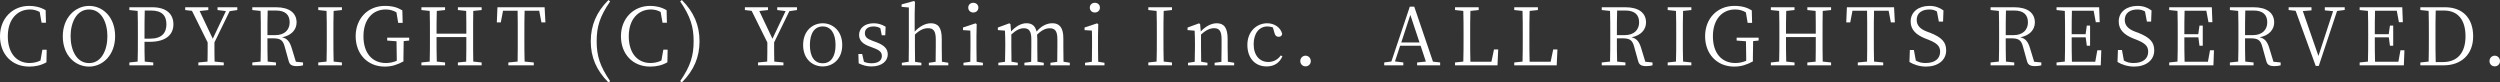
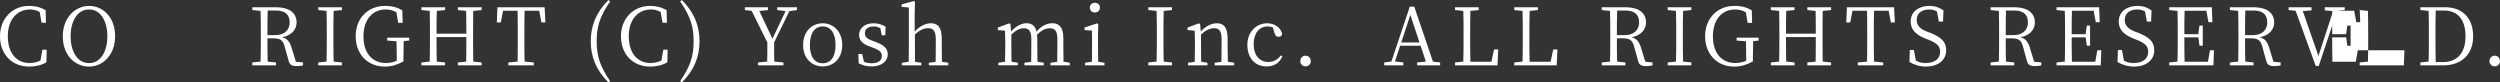
<svg xmlns="http://www.w3.org/2000/svg" id="_レイヤー_1" data-name="レイヤー_1" width="376.404" height="12.413" version="1.1" viewBox="0 0 376.404 12.413">
  <rect x="0" y="0" width="376.404" height="12.413" fill="#333333" stroke="none" />
  <defs>
    <style>
      .st0 {
        fill: #fff;
      }
    </style>
  </defs>
  <path class="st0" d="M7.028,7.484l-.036,1.895c-.815.468-1.679.647-2.603.647-2.614,0-4.39-1.883-4.39-4.569C0,2.807,1.859.888,4.39.888c.779,0,1.631.145,2.482.647l.048,1.884h-.659l-.288-1.619c-.491-.265-.972-.372-1.451-.372-1.906,0-3.346,1.463-3.346,4.029,0,2.591,1.355,4.03,3.262,4.03.552,0,1.115-.108,1.655-.372l.288-1.631h.647Z" />
  <path class="st0" d="M17.333,5.457c0,2.843-1.883,4.569-3.921,4.569-2.063,0-3.958-1.643-3.958-4.569,0-2.83,1.906-4.569,3.958-4.569,2.038,0,3.921,1.644,3.921,4.569ZM13.412,9.499c1.87,0,2.758-1.967,2.758-4.042,0-2.062-.888-4.029-2.758-4.029-1.896,0-2.783,1.967-2.783,4.029,0,2.075.888,4.042,2.783,4.042Z" />
-   <path class="st0" d="M21.757,6.297c0,.995,0,1.967.036,2.975l1.283.132v.432h-3.598v-.432l1.247-.132c.036-1.14.036-2.303.036-3.479v-.659c0-1.164,0-2.339-.036-3.49l-1.247-.132v-.42h3.454c2.123,0,3.178,1.02,3.178,2.566,0,1.476-1.02,2.639-3.598,2.639h-.756ZM21.793,1.583c-.036,1.152-.036,2.339-.036,3.551v.684h.864c1.763,0,2.435-.888,2.435-2.159,0-1.331-.696-2.075-2.315-2.075h-.947Z" />
-   <path class="st0" d="M32.286,6.381c0,1.176,0,2.027.024,2.891l1.379.132v.432h-3.825v-.432l1.379-.132c.023-.852.023-1.703.023-2.879l-2.362-4.761-1.02-.12v-.42h3.479v.42l-1.308.144,1.979,4.174,1.979-4.162-1.26-.155v-.42h2.975v.42l-1.151.168-2.291,4.701Z" />
  <path class="st0" d="M45.628,9.403v.432c-.216.06-.527.12-.924.12-.779,0-1.091-.216-1.235-.756l-.6-2.159c-.275-1.043-.695-1.271-1.799-1.271h-.804c0,1.235,0,2.374.036,3.502l1.247.132v.432h-3.562v-.432l1.247-.132c.036-1.14.036-2.303.036-3.479v-.659c0-1.164,0-2.339-.036-3.49l-1.247-.132v-.42h3.574c1.955,0,3.094.827,3.094,2.291,0,1.055-.755,1.967-2.194,2.23.743.168,1.139.611,1.439,1.56l.647,2.122,1.079.108ZM41.454,5.289c1.403,0,2.159-.815,2.159-1.919,0-1.139-.647-1.787-2.075-1.787h-1.235c-.036,1.152-.036,2.315-.036,3.706h1.188Z" />
  <path class="st0" d="M50.233,1.644c-.036,1.14-.036,2.303-.036,3.49v.659c0,1.151,0,2.327.036,3.479l1.247.132v.432h-3.562v-.432l1.248-.132c.035-1.14.035-2.303.035-3.479v-.659c0-1.164,0-2.339-.035-3.49l-1.248-.132v-.42h3.562v.42l-1.247.132Z" />
  <path class="st0" d="M61.608,6.105l-.828.083c-.023.792-.036,1.596-.036,2.471v.588c-.911.492-1.751.779-2.818.779-2.603,0-4.377-1.906-4.377-4.569s1.822-4.569,4.413-4.569c1.104,0,1.883.229,2.615.672l.048,1.883h-.672l-.264-1.583c-.504-.3-1.02-.432-1.619-.432-1.967,0-3.347,1.499-3.347,4.042,0,2.506,1.296,4.018,3.383,4.018.6,0,1.091-.12,1.631-.336v-.504c0-.791-.012-1.619-.036-2.435l-1.403-.107v-.433h3.311v.433Z" />
  <path class="st0" d="M71.256,1.644c-.023,1.14-.023,2.303-.023,3.49v.659c0,1.151,0,2.327.023,3.479l1.26.132v.432h-3.574v-.432l1.247-.12c.024-1.127.024-2.303.024-3.706h-4.485c0,1.392,0,2.566.036,3.694l1.247.132v.432h-3.562v-.432l1.248-.132c.035-1.14.035-2.303.035-3.479v-.659c0-1.164,0-2.339-.035-3.49l-1.248-.132v-.42h3.562v.42l-1.247.132c-.036,1.115-.036,2.267-.036,3.43h4.485c0-1.151,0-2.303-.024-3.43l-1.247-.132v-.42h3.574v.42l-1.26.132Z" />
  <path class="st0" d="M78.986,1.619c-.035,1.14-.035,2.315-.035,3.515v.659c0,1.151,0,2.327.035,3.479l1.38.132v.432h-3.826v-.432l1.392-.132c.023-1.14.023-2.303.023-3.479v-.659c0-1.176,0-2.363-.023-3.515h-2.195l-.336,1.751h-.6l.096-2.278h7.101l.12,2.278h-.6l-.336-1.751h-2.195Z" />
  <path class="st0" d="M91.862,12.21l-.252.203c-1.812-1.811-2.663-3.802-2.663-6.2s.852-4.401,2.663-6.213l.252.216c-1.571,2.279-2.027,3.826-2.027,5.997,0,2.159.468,3.73,2.027,5.997Z" />
  <path class="st0" d="M100.519,7.484l-.036,1.895c-.815.468-1.679.647-2.603.647-2.614,0-4.39-1.883-4.39-4.569,0-2.65,1.859-4.569,4.39-4.569.78,0,1.632.145,2.483.647l.048,1.884h-.66l-.287-1.619c-.492-.265-.972-.372-1.452-.372-1.906,0-3.346,1.463-3.346,4.029,0,2.591,1.355,4.03,3.263,4.03.551,0,1.115-.108,1.654-.372l.288-1.631h.647Z" />
  <path class="st0" d="M102.408.216l.252-.216c1.811,1.812,2.662,3.814,2.662,6.213s-.852,4.39-2.662,6.2l-.252-.203c1.571-2.279,2.026-3.838,2.026-5.997,0-2.171-.468-3.729-2.026-5.997Z" />
  <path class="st0" d="M116.553,6.381c0,1.176,0,2.027.024,2.891l1.379.132v.432h-3.826v-.432l1.38-.132c.023-.852.023-1.703.023-2.879l-2.362-4.761-1.02-.12v-.42h3.478v.42l-1.307.144,1.979,4.174,1.979-4.162-1.26-.155v-.42h2.975v.42l-1.151.168-2.291,4.701Z" />
  <path class="st0" d="M120.919,6.776c0-2.183,1.464-3.273,2.951-3.273,1.451,0,2.938,1.091,2.938,3.273,0,2.171-1.463,3.227-2.938,3.227-1.487,0-2.951-1.056-2.951-3.227ZM125.801,6.776c0-1.787-.731-2.794-1.931-2.794-1.212,0-1.932,1.007-1.932,2.794,0,1.799.72,2.747,1.932,2.747,1.199,0,1.931-.948,1.931-2.747Z" />
  <path class="st0" d="M131.912,6.345c1.271.468,1.751,1.044,1.751,1.847,0,.948-.827,1.812-2.459,1.812-.72,0-1.283-.168-1.919-.468l-.048-1.403h.576l.264,1.163c.323.145.684.229,1.127.229,1.067,0,1.571-.444,1.571-1.092,0-.588-.372-.888-1.247-1.211l-.6-.229c-.96-.348-1.583-.852-1.583-1.738,0-.936.779-1.751,2.194-1.751.696,0,1.224.18,1.799.516l-.048,1.295h-.527l-.216-1.067c-.324-.18-.66-.264-1.008-.264-.875,0-1.319.407-1.319.995,0,.611.336.863,1.224,1.199l.468.168Z" />
  <path class="st0" d="M142.776,9.451v.384h-2.926v-.384l1.02-.144c.012-.672.023-1.584.023-2.207v-1.199c0-1.248-.372-1.655-1.151-1.655-.6,0-1.211.216-1.99.959v1.896c0,.611.012,1.535.023,2.207l.947.144v.384h-2.938v-.384l1.032-.156c.012-.659.023-1.583.023-2.194V1.128l-1.091-.096v-.372l1.835-.504.18.108-.048,1.847v2.65c.695-.768,1.606-1.259,2.435-1.259,1.091,0,1.643.647,1.643,2.351v1.247c0,.623.013,1.535.024,2.194l.959.156Z" />
-   <path class="st0" d="M147.988,9.451v.384h-2.926v-.384l1.031-.156c.012-.659.023-1.583.023-2.194v-.672c0-.743,0-1.224-.023-1.823l-1.104-.071v-.396l1.883-.623.18.12-.036,1.703v1.763c0,.611.013,1.535.024,2.194l.947.156ZM145.781,1.151c0-.443.336-.731.756-.731.432,0,.768.288.768.731,0,.432-.336.732-.768.732-.42,0-.756-.301-.756-.732Z" />
  <path class="st0" d="M161.072,9.451v.384h-2.914v-.384l1.02-.144c.012-.672.023-1.584.023-2.207v-1.224c0-1.247-.396-1.619-1.151-1.619-.563,0-1.163.229-1.907.96.024.191.036.407.036.636v1.247c0,.623.012,1.535.024,2.194l.947.156v.384h-2.914v-.384l1.02-.144c.012-.66.023-1.584.023-2.207v-1.199c0-1.224-.372-1.644-1.115-1.644-.588,0-1.151.252-1.895.936v1.907c0,.611.012,1.535.023,2.194l.947.156v.384h-2.926v-.384l1.007-.144c.024-.672.036-1.596.036-2.207v-.66c0-.768-.023-1.271-.048-1.822l-1.067-.084v-.384l1.727-.636.168.12.097,1.103c.684-.755,1.522-1.234,2.314-1.234.804,0,1.319.371,1.523,1.259.695-.852,1.547-1.259,2.387-1.259,1.031,0,1.643.635,1.643,2.254v1.344c0,.623.012,1.535.024,2.194l.947.156Z" />
  <path class="st0" d="M166.291,9.451v.384h-2.926v-.384l1.031-.156c.012-.659.023-1.583.023-2.194v-.672c0-.743,0-1.224-.023-1.823l-1.104-.071v-.396l1.883-.623.18.12-.036,1.703v1.763c0,.611.013,1.535.024,2.194l.947.156ZM164.084,1.151c0-.443.336-.731.756-.731.432,0,.768.288.768.731,0,.432-.336.732-.768.732-.42,0-.756-.301-.756-.732Z" />
  <path class="st0" d="M175.208,1.644c-.036,1.14-.036,2.303-.036,3.49v.659c0,1.151,0,2.327.036,3.479l1.247.132v.432h-3.562v-.432l1.247-.132c.036-1.14.036-2.303.036-3.479v-.659c0-1.164,0-2.339-.036-3.49l-1.247-.132v-.42h3.562v.42l-1.247.132Z" />
  <path class="st0" d="M185.816,9.451v.384h-2.938v-.384l1.019-.144c.013-.66.024-1.584.024-2.207v-1.199c0-1.248-.359-1.655-1.127-1.655-.588,0-1.2.252-1.968.959v1.896c0,.611.013,1.535.024,2.194l.947.156v.384h-2.926v-.384l1.007-.144c.024-.672.036-1.596.036-2.207v-.66c0-.755-.023-1.259-.048-1.822l-1.067-.084v-.384l1.727-.636.168.12.097,1.103c.695-.768,1.595-1.234,2.398-1.234,1.092,0,1.643.659,1.643,2.351v1.247c0,.623.013,1.535.036,2.194l.948.156Z" />
  <path class="st0" d="M193.083,8.468c-.408.959-1.2,1.535-2.375,1.535-1.751,0-2.902-1.26-2.902-3.25,0-2.039,1.427-3.25,2.986-3.25,1.104,0,2.026.647,2.255,1.595-.048.3-.24.443-.528.443-.359,0-.527-.216-.611-.516l-.264-.899c-.288-.096-.563-.144-.815-.144-1.212,0-2.075.995-2.075,2.687,0,1.679.911,2.662,2.207,2.662.755,0,1.438-.348,1.871-.983l.252.12Z" />
  <path class="st0" d="M195.773,9.199c0-.443.336-.815.792-.815s.791.372.791.815c0,.432-.335.792-.791.792s-.792-.36-.792-.792Z" />
  <path class="st0" d="M216.83,9.403v.432h-3.467v-.432l1.319-.132-.791-2.387h-3.083l-.779,2.362,1.26.156v.432h-2.879v-.432l1.08-.145,2.771-8.251h.671l2.818,8.275,1.08.12ZM213.724,6.393l-1.38-4.149-1.367,4.149h2.747Z" />
  <path class="st0" d="M225.572,7.448l-.107,2.387h-6.393v-.432l1.247-.132c.036-1.151.036-2.315.036-3.466v-.672c0-1.188,0-2.351-.036-3.49l-1.247-.132v-.42h3.562v.42l-1.247.132c-.036,1.151-.036,2.326-.036,3.55v.84c0,.972,0,2.123.036,3.262h3.166l.384-1.847h.636Z" />
  <path class="st0" d="M234.488,7.448l-.107,2.387h-6.393v-.432l1.247-.132c.036-1.151.036-2.315.036-3.466v-.672c0-1.188,0-2.351-.036-3.49l-1.247-.132v-.42h3.562v.42l-1.247.132c-.036,1.151-.036,2.326-.036,3.55v.84c0,.972,0,2.123.036,3.262h3.166l.384-1.847h.636Z" />
  <path class="st0" d="M248.803,9.403v.432c-.216.06-.528.12-.924.12-.779,0-1.091-.216-1.235-.756l-.6-2.159c-.275-1.043-.695-1.271-1.799-1.271h-.804c0,1.235,0,2.374.036,3.502l1.247.132v.432h-3.562v-.432l1.247-.132c.036-1.14.036-2.303.036-3.479v-.659c0-1.164,0-2.339-.036-3.49l-1.247-.132v-.42h3.573c1.955,0,3.095.827,3.095,2.291,0,1.055-.756,1.967-2.194,2.23.743.168,1.139.611,1.438,1.56l.647,2.122,1.08.108ZM244.629,5.289c1.403,0,2.159-.815,2.159-1.919,0-1.139-.648-1.787-2.075-1.787h-1.235c-.036,1.152-.036,2.315-.036,3.706h1.188Z" />
  <path class="st0" d="M253.407,1.644c-.036,1.14-.036,2.303-.036,3.49v.659c0,1.151,0,2.327.036,3.479l1.247.132v.432h-3.562v-.432l1.247-.132c.036-1.14.036-2.303.036-3.479v-.659c0-1.164,0-2.339-.036-3.49l-1.247-.132v-.42h3.562v.42l-1.247.132Z" />
  <path class="st0" d="M264.781,6.105l-.827.083c-.024.792-.036,1.596-.036,2.471v.588c-.911.492-1.751.779-2.818.779-2.603,0-4.378-1.906-4.378-4.569s1.823-4.569,4.414-4.569c1.104,0,1.883.229,2.614.672l.048,1.883h-.671l-.265-1.583c-.503-.3-1.019-.432-1.618-.432-1.968,0-3.347,1.499-3.347,4.042,0,2.506,1.295,4.018,3.382,4.018.6,0,1.092-.12,1.632-.336v-.504c0-.791-.013-1.619-.036-2.435l-1.403-.107v-.433h3.31v.433Z" />
  <path class="st0" d="M274.431,1.644c-.024,1.14-.024,2.303-.024,3.49v.659c0,1.151,0,2.327.024,3.479l1.259.132v.432h-3.574v-.432l1.248-.12c.023-1.127.023-2.303.023-3.706h-4.485c0,1.392,0,2.566.036,3.694l1.247.132v.432h-3.562v-.432l1.247-.132c.036-1.14.036-2.303.036-3.479v-.659c0-1.164,0-2.339-.036-3.49l-1.247-.132v-.42h3.562v.42l-1.247.132c-.036,1.115-.036,2.267-.036,3.43h4.485c0-1.151,0-2.303-.023-3.43l-1.248-.132v-.42h3.574v.42l-1.259.132Z" />
  <path class="st0" d="M282.16,1.619c-.035,1.14-.035,2.315-.035,3.515v.659c0,1.151,0,2.327.035,3.479l1.38.132v.432h-3.826v-.432l1.392-.132c.023-1.14.023-2.303.023-3.479v-.659c0-1.176,0-2.363-.023-3.515h-2.195l-.336,1.751h-.6l.096-2.278h7.101l.12,2.278h-.6l-.336-1.751h-2.195Z" />
  <path class="st0" d="M290.62,4.941c1.775.708,2.398,1.428,2.398,2.639,0,1.523-1.283,2.446-3.034,2.446-.983,0-1.919-.323-2.494-.695l.06-1.799h.612l.287,1.583c.456.264.864.372,1.476.372,1.308,0,2.183-.588,2.183-1.703,0-.863-.504-1.295-1.751-1.799l-.492-.192c-1.343-.539-2.194-1.295-2.194-2.555,0-1.499,1.247-2.351,2.83-2.351.888,0,1.535.264,2.111.684l-.061,1.68h-.635l-.288-1.523c-.36-.216-.708-.3-1.151-.3-1.092,0-1.896.527-1.896,1.559,0,.876.564,1.392,1.523,1.764l.516.191Z" />
  <path class="st0" d="M307.346,9.403v.432c-.216.06-.528.12-.924.12-.779,0-1.091-.216-1.235-.756l-.6-2.159c-.275-1.043-.695-1.271-1.799-1.271h-.804c0,1.235,0,2.374.036,3.502l1.247.132v.432h-3.562v-.432l1.247-.132c.036-1.14.036-2.303.036-3.479v-.659c0-1.164,0-2.339-.036-3.49l-1.247-.132v-.42h3.573c1.955,0,3.095.827,3.095,2.291,0,1.055-.756,1.967-2.194,2.23.743.168,1.139.611,1.438,1.56l.647,2.122,1.08.108ZM303.172,5.289c1.403,0,2.159-.815,2.159-1.919,0-1.139-.648-1.787-2.075-1.787h-1.235c-.036,1.152-.036,2.315-.036,3.706h1.188Z" />
  <path class="st0" d="M316.375,7.568l-.084,2.267h-6.656v-.432l1.247-.132c.036-1.14.036-2.303.036-3.479v-.659c0-1.164,0-2.339-.036-3.49l-1.247-.132v-.42h6.416l.084,2.255h-.588l-.323-1.728h-3.274c-.036,1.128-.036,2.303-.036,3.526h2.099l.18-1.295h.492v3.034h-.492l-.167-1.26h-2.111c0,1.331,0,2.507.036,3.67h3.514l.312-1.727h.6Z" />
  <path class="st0" d="M321.947,4.941c1.775.708,2.398,1.428,2.398,2.639,0,1.523-1.283,2.446-3.034,2.446-.983,0-1.919-.323-2.494-.695l.06-1.799h.612l.287,1.583c.456.264.864.372,1.476.372,1.308,0,2.183-.588,2.183-1.703,0-.863-.504-1.295-1.751-1.799l-.492-.192c-1.343-.539-2.194-1.295-2.194-2.555,0-1.499,1.247-2.351,2.83-2.351.888,0,1.535.264,2.111.684l-.061,1.68h-.635l-.288-1.523c-.36-.216-.708-.3-1.151-.3-1.092,0-1.896.527-1.896,1.559,0,.876.564,1.392,1.523,1.764l.516.191Z" />
  <path class="st0" d="M333.34,7.568l-.084,2.267h-6.656v-.432l1.247-.132c.036-1.14.036-2.303.036-3.479v-.659c0-1.164,0-2.339-.036-3.49l-1.247-.132v-.42h6.416l.084,2.255h-.588l-.323-1.728h-3.274c-.036,1.128-.036,2.303-.036,3.526h2.099l.18-1.295h.492v3.034h-.492l-.167-1.26h-2.111c0,1.331,0,2.507.036,3.67h3.514l.312-1.727h.6Z" />
  <path class="st0" d="M343.378,9.403v.432c-.216.06-.528.12-.924.12-.779,0-1.091-.216-1.235-.756l-.6-2.159c-.275-1.043-.695-1.271-1.799-1.271h-.804c0,1.235,0,2.374.036,3.502l1.247.132v.432h-3.562v-.432l1.247-.132c.036-1.14.036-2.303.036-3.479v-.659c0-1.164,0-2.339-.036-3.49l-1.247-.132v-.42h3.573c1.955,0,3.095.827,3.095,2.291,0,1.055-.756,1.967-2.194,2.23.743.168,1.139.611,1.438,1.56l.647,2.122,1.08.108ZM339.204,5.289c1.403,0,2.159-.815,2.159-1.919,0-1.139-.648-1.787-2.075-1.787h-1.235c-.036,1.152-.036,2.315-.036,3.706h1.188Z" />
  <path class="st0" d="M353.024,1.5l-1.151.155-2.758,8.275h-.456l-3.022-8.299-1.056-.12v-.42h3.442v.468l-1.308.107,2.352,6.765,2.206-6.752-1.247-.12v-.468h2.998v.408Z" />
-   <path class="st0" d="M362.014,7.568l-.084,2.267h-6.656v-.432l1.247-.132c.036-1.14.036-2.303.036-3.479v-.659c0-1.164,0-2.339-.036-3.49l-1.247-.132v-.42h6.416l.084,2.255h-.588l-.323-1.728h-3.274c-.036,1.128-.036,2.303-.036,3.526h2.099l.18-1.295h.492v3.034h-.492l-.167-1.26h-2.111c0,1.331,0,2.507.036,3.67h3.514l.312-1.727h.6Z" />
+   <path class="st0" d="M362.014,7.568l-.084,2.267h-6.656v-.432l1.247-.132c.036-1.14.036-2.303.036-3.479v-.659c0-1.164,0-2.339-.036-3.49l-1.247-.132v-.42l.084,2.255h-.588l-.323-1.728h-3.274c-.036,1.128-.036,2.303-.036,3.526h2.099l.18-1.295h.492v3.034h-.492l-.167-1.26h-2.111c0,1.331,0,2.507.036,3.67h3.514l.312-1.727h.6Z" />
  <path class="st0" d="M368.141,1.092c2.543,0,4.222,1.547,4.222,4.378,0,2.771-1.835,4.365-4.438,4.365h-3.514v-.432l1.247-.132c.036-1.14.036-2.327.036-3.683v-.432c0-1.188,0-2.362-.036-3.514l-1.247-.132v-.42h3.729ZM367.816,9.343c2.22,0,3.395-1.451,3.395-3.873,0-2.531-1.175-3.887-3.262-3.887h-1.224c-.036,1.152-.036,2.352-.036,3.574v.432c0,1.355,0,2.567.036,3.754h1.091Z" />
  <path class="st0" d="M374.821,9.199c0-.443.336-.815.792-.815s.791.372.791.815c0,.432-.335.792-.791.792s-.792-.36-.792-.792Z" />
</svg>